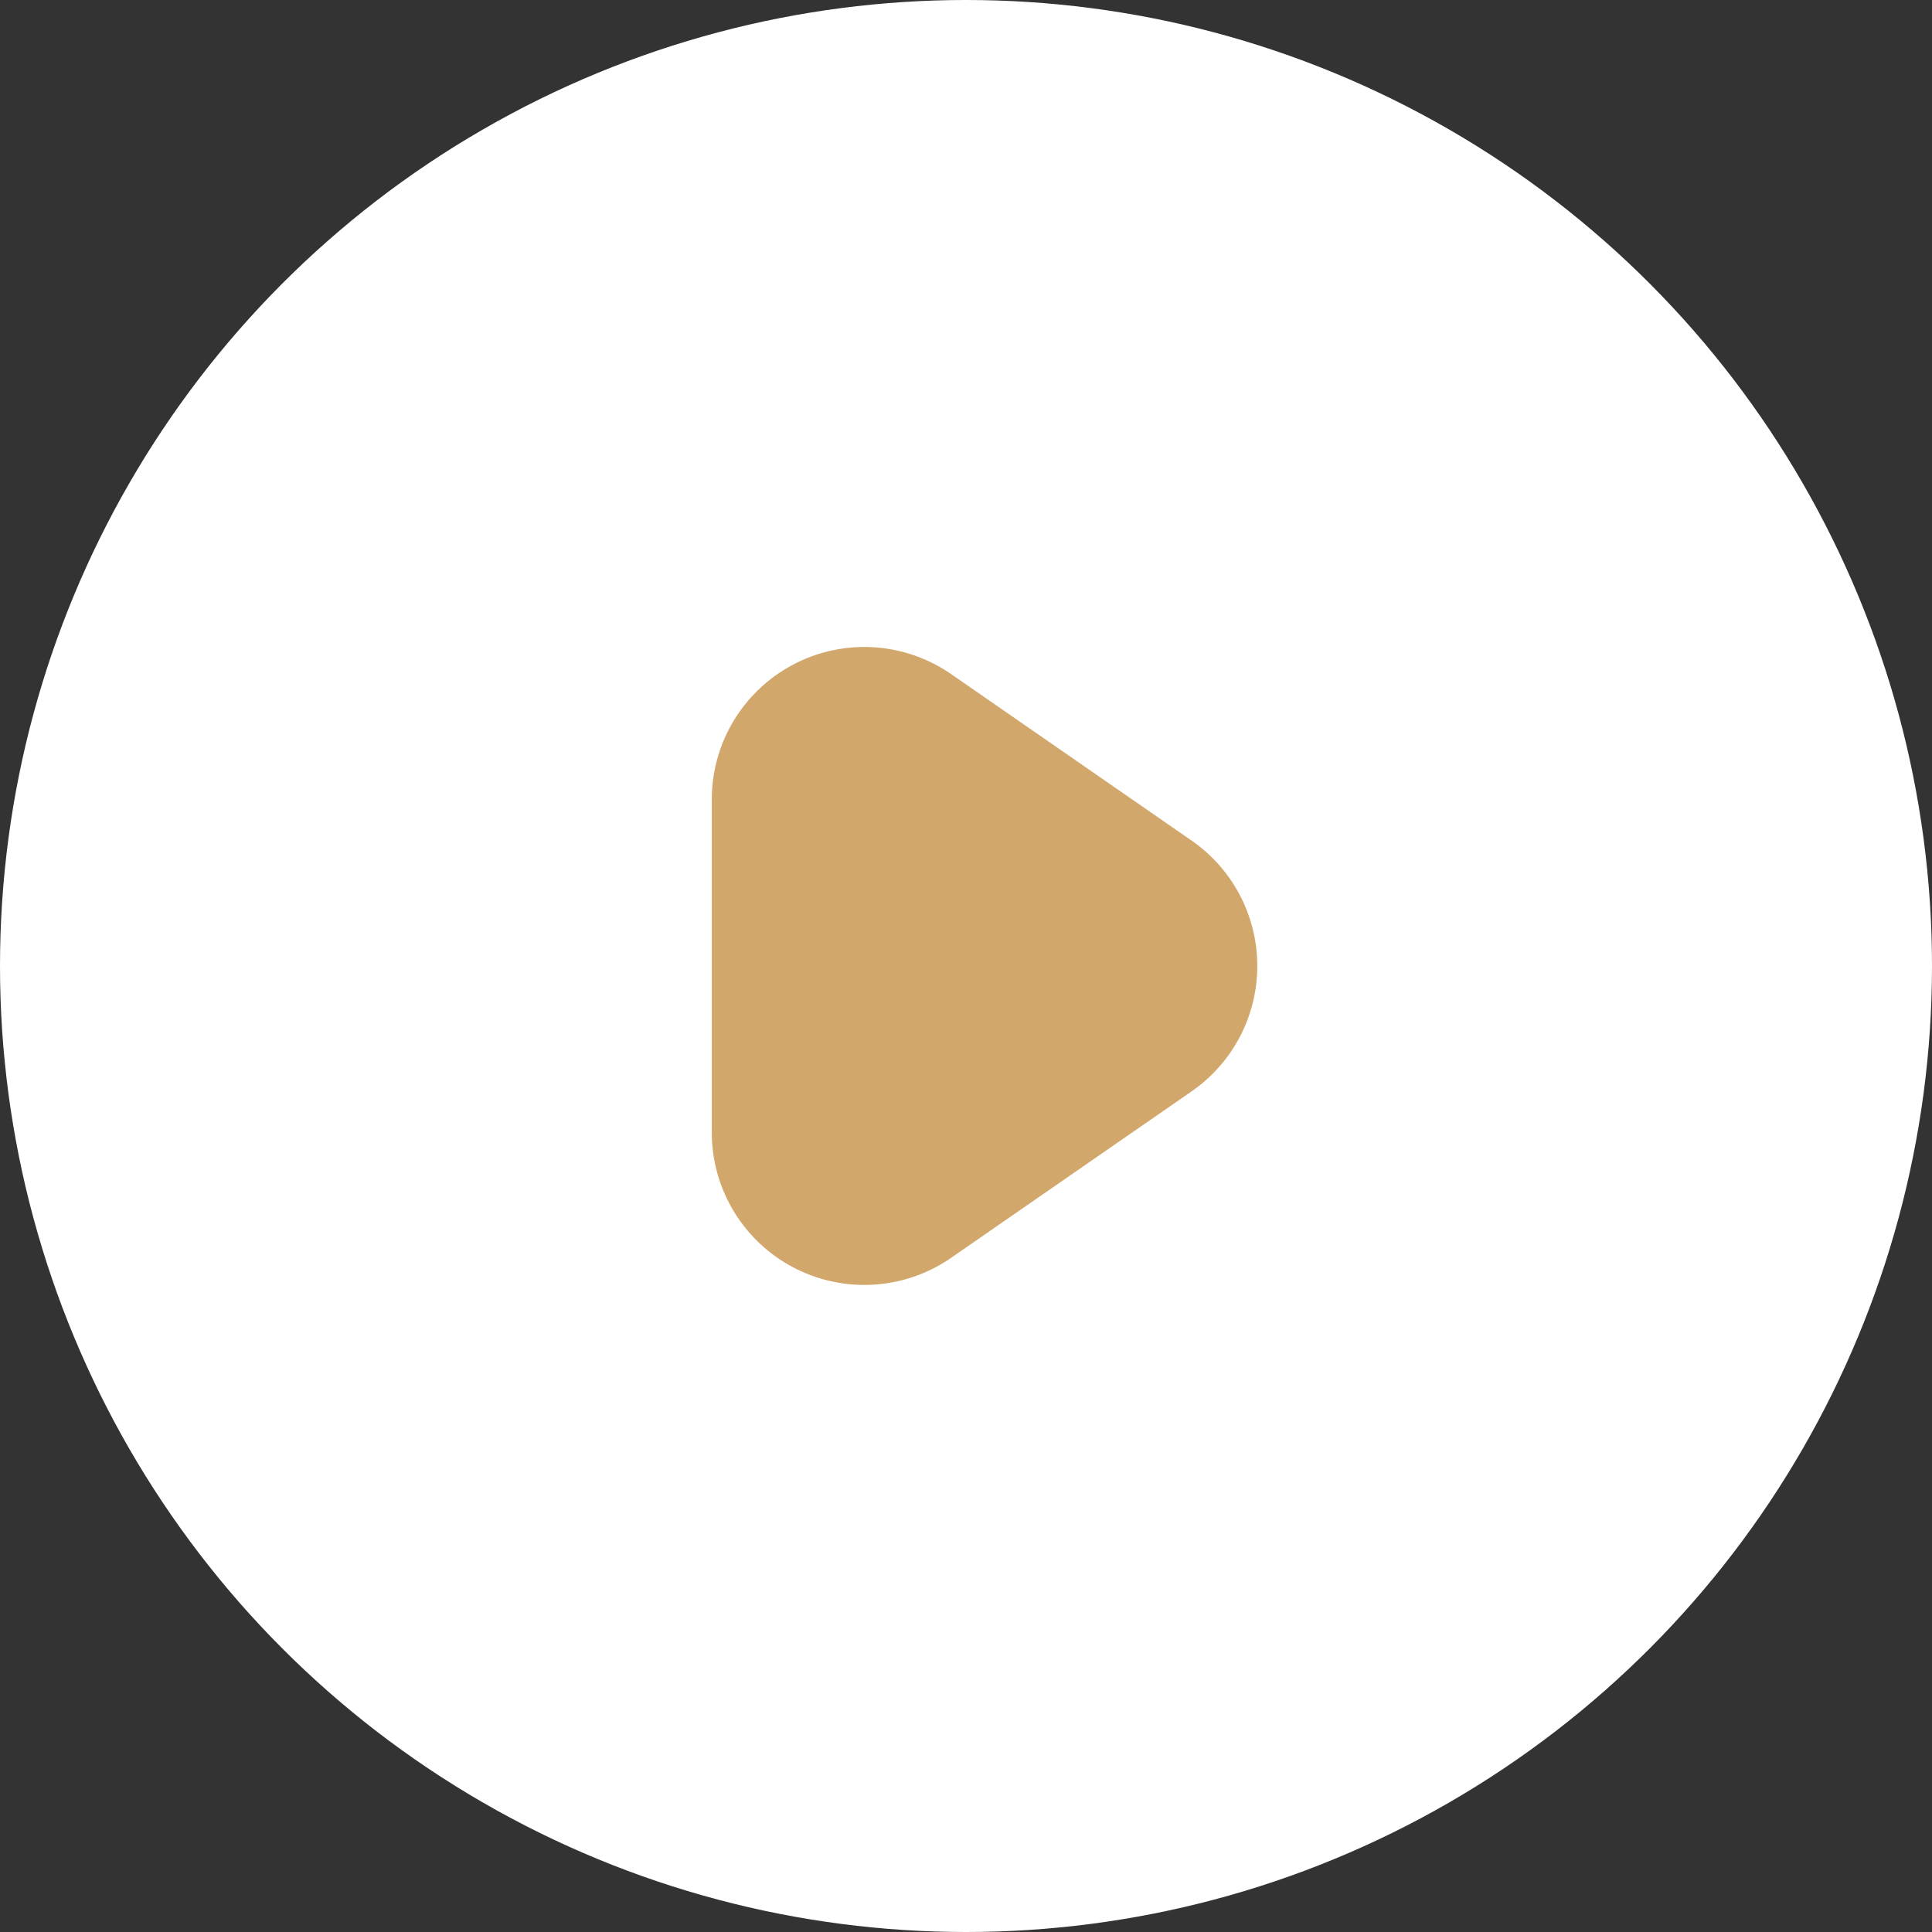
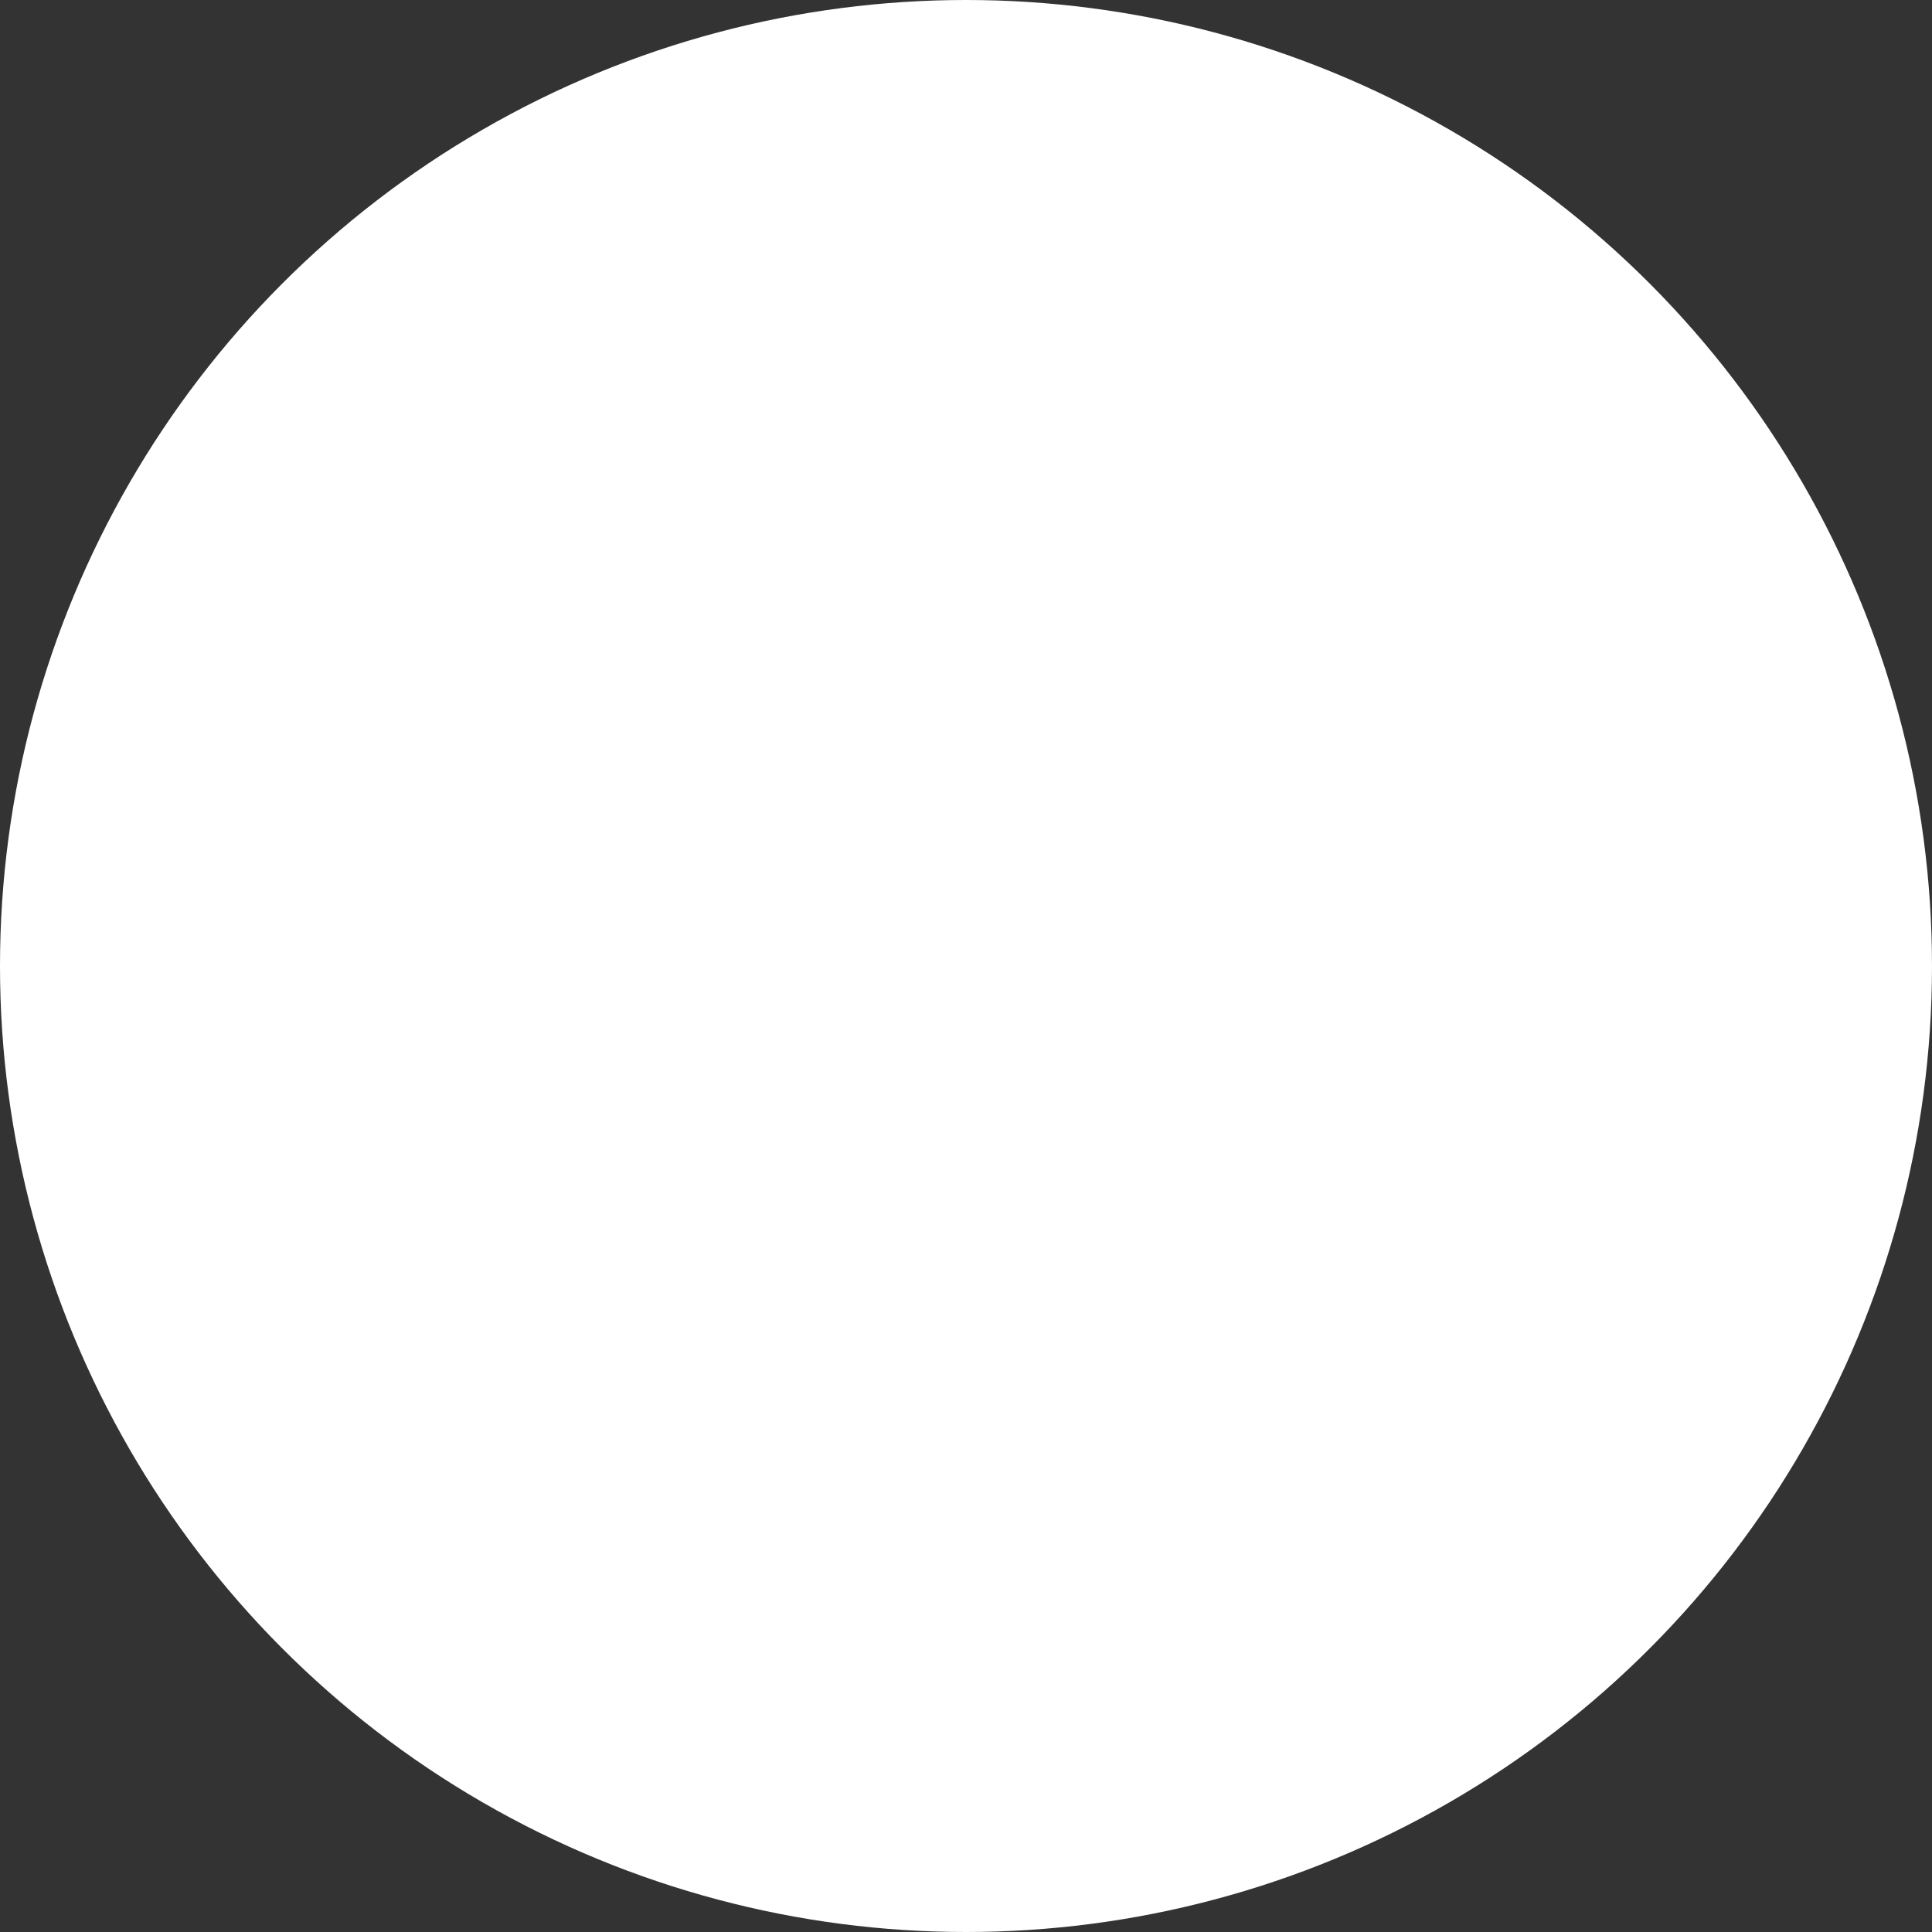
<svg xmlns="http://www.w3.org/2000/svg" width="38" height="38" viewBox="0 0 38 38">
  <rect x="0" y="0" width="38" height="38" fill="#333333" stroke="none" />
  <g id="Group_17030" data-name="Group 17030" transform="translate(-392.2 -675.2)">
    <circle id="Ellipse_446" data-name="Ellipse 446" cx="19" cy="19" r="19" transform="translate(392.2 675.2)" fill="#fff" />
-     <path id="Polygon_2" data-name="Polygon 2" d="M6.533,3.563a3,3,0,0,1,4.933,0l3.274,4.73A3,3,0,0,1,12.274,13H5.726A3,3,0,0,1,3.259,8.292Z" transform="translate(419.2 685.2) rotate(90)" fill="#d2a76b" />
  </g>
</svg>